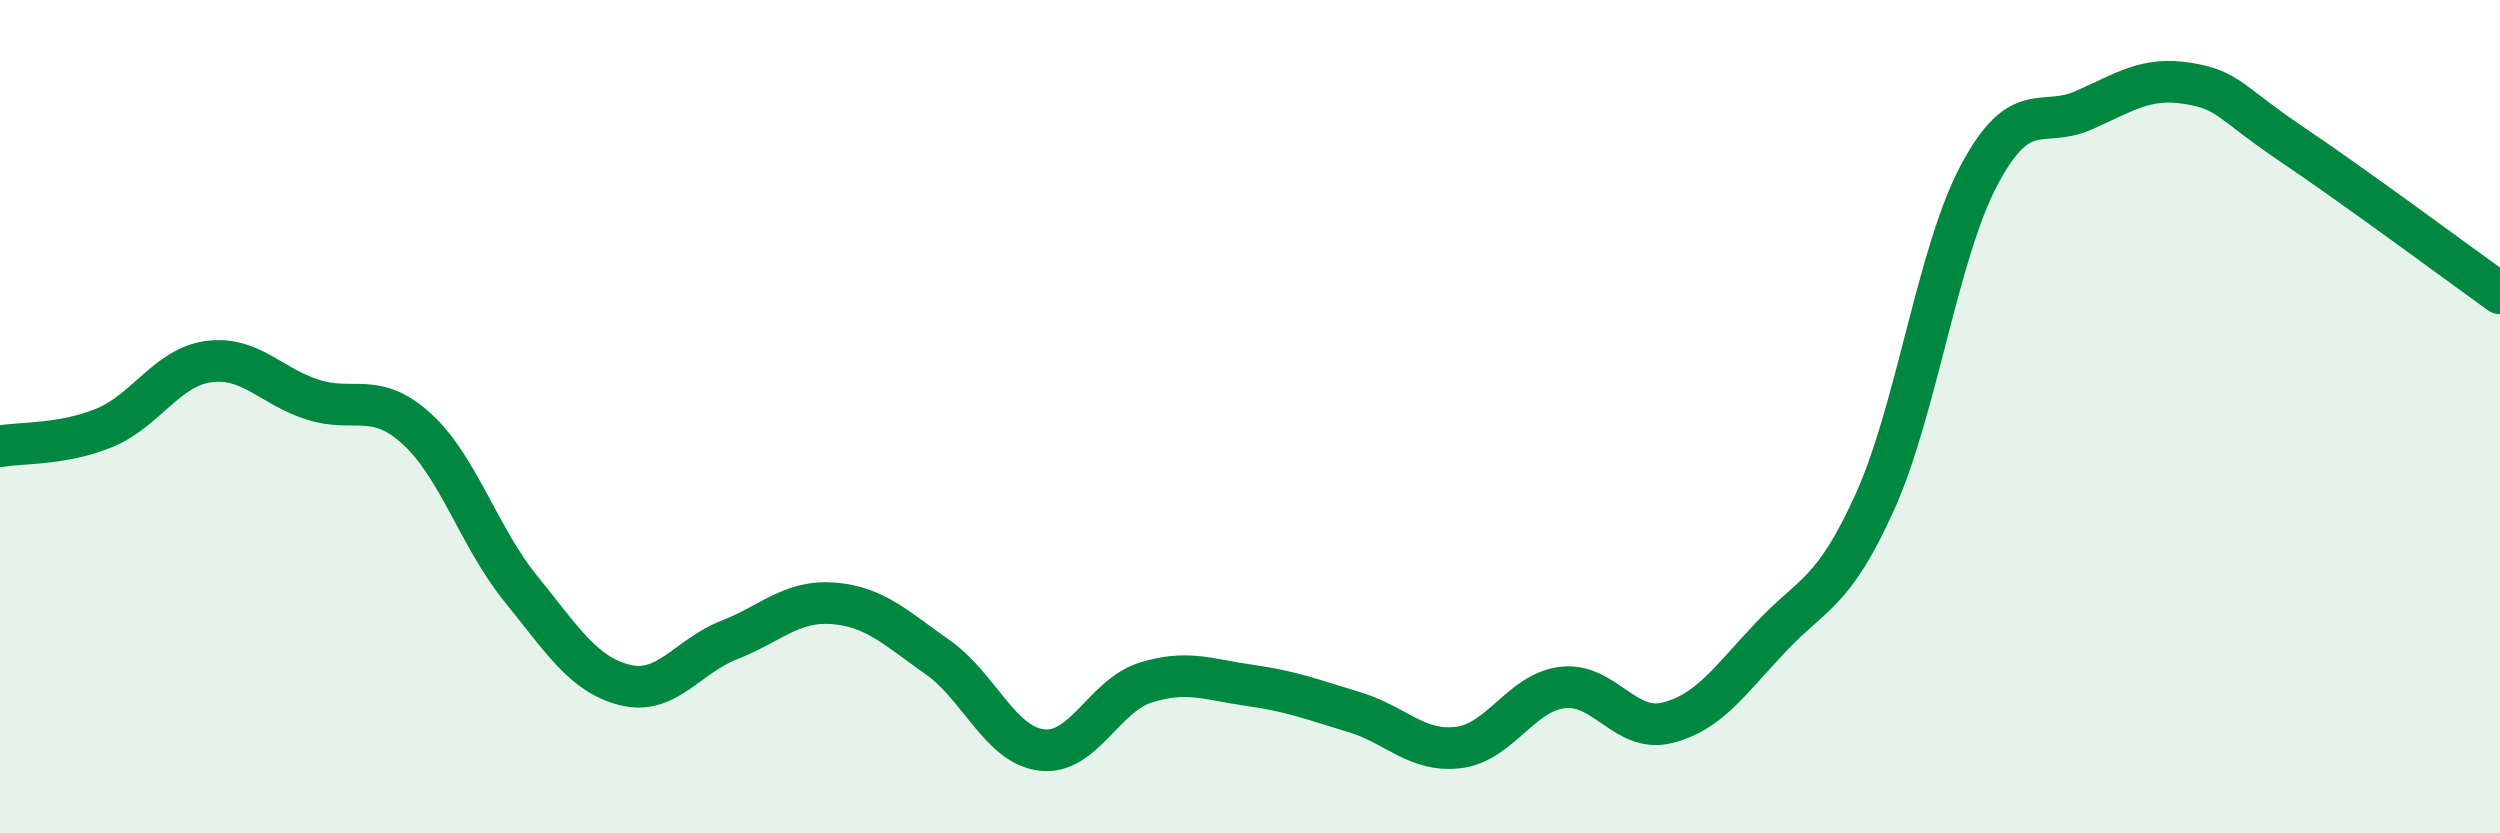
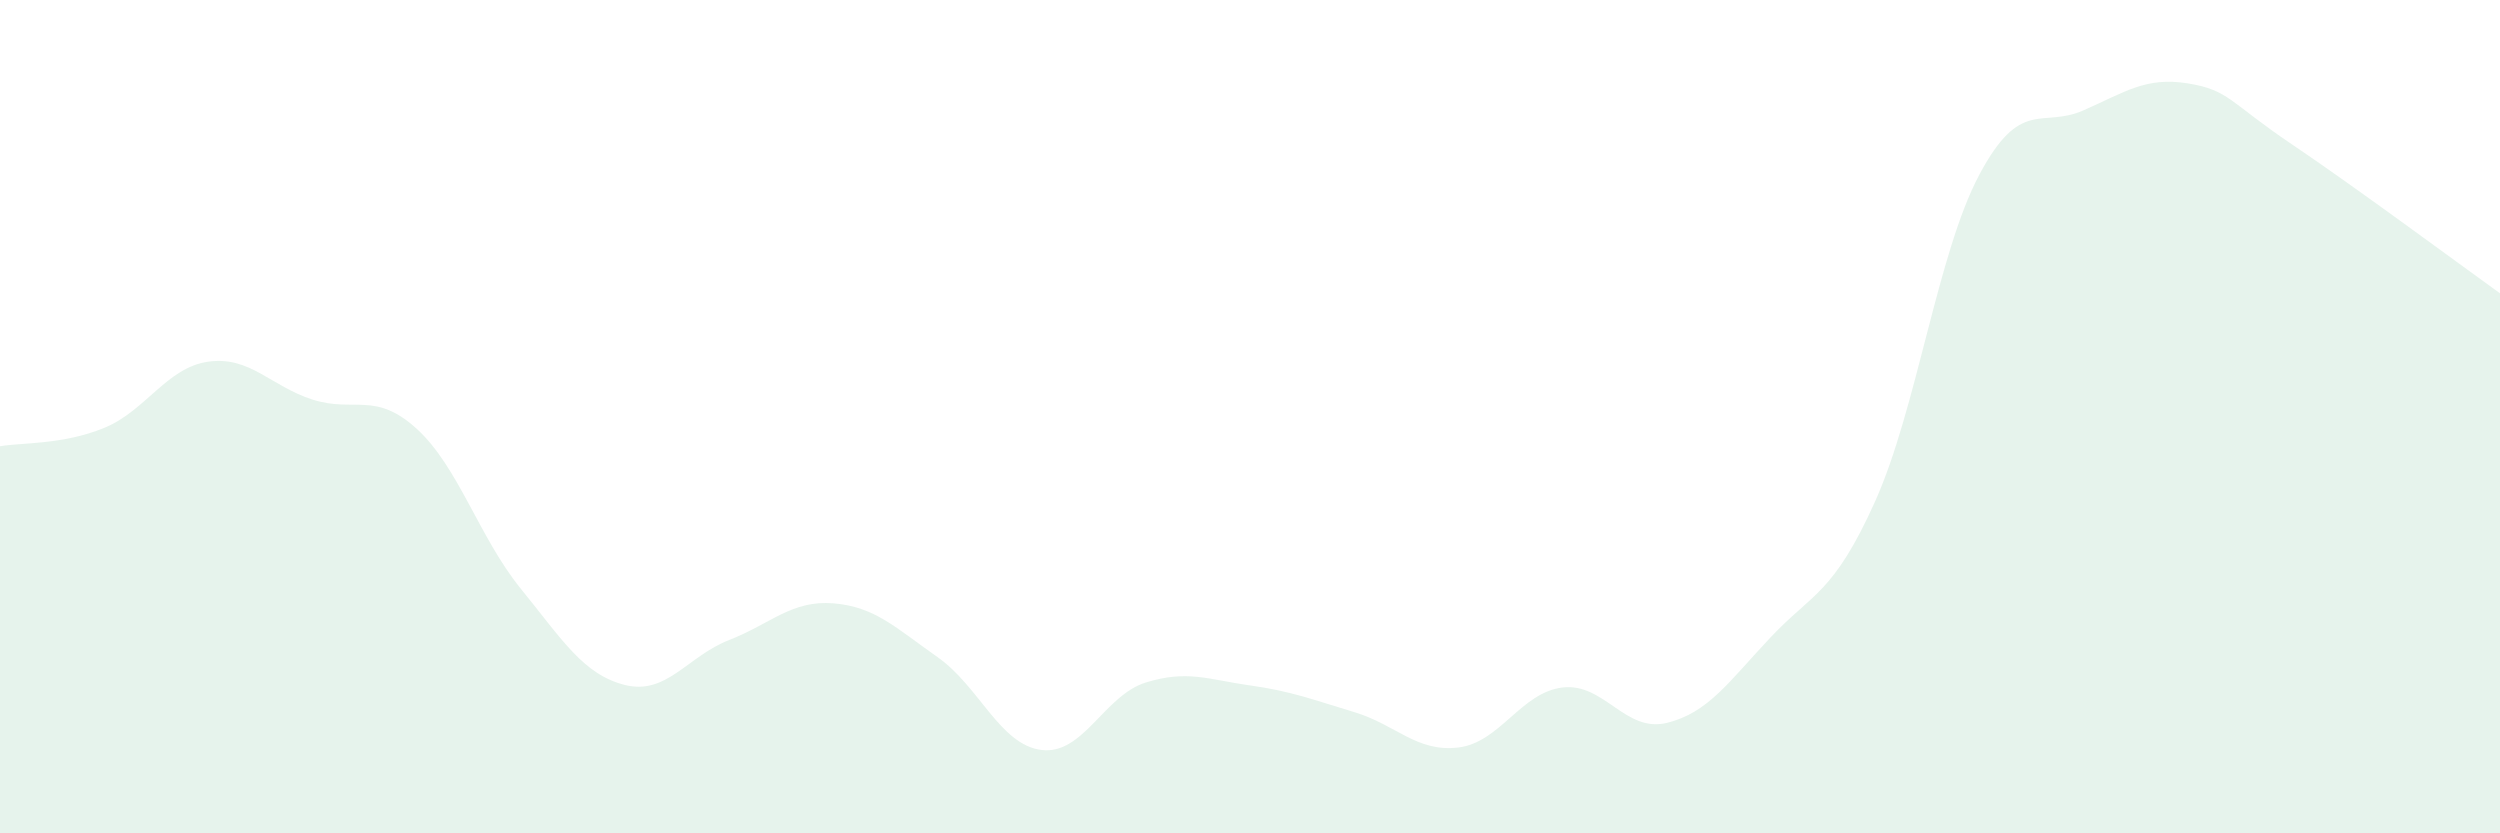
<svg xmlns="http://www.w3.org/2000/svg" width="60" height="20" viewBox="0 0 60 20">
  <path d="M 0,10.71 C 0.5,10.62 1.5,10.68 2.5,10.27 C 3.5,9.86 4,8.82 5,8.68 C 6,8.54 6.5,9.27 7.5,9.59 C 8.5,9.91 9,9.38 10,10.29 C 11,11.2 11.5,12.9 12.5,14.13 C 13.5,15.36 14,16.19 15,16.44 C 16,16.69 16.5,15.75 17.5,15.36 C 18.5,14.97 19,14.4 20,14.48 C 21,14.56 21.5,15.07 22.5,15.77 C 23.5,16.47 24,17.88 25,18 C 26,18.12 26.5,16.69 27.5,16.38 C 28.5,16.07 29,16.31 30,16.45 C 31,16.59 31.5,16.79 32.5,17.09 C 33.5,17.39 34,18.06 35,17.94 C 36,17.82 36.5,16.62 37.5,16.5 C 38.5,16.38 39,17.59 40,17.35 C 41,17.11 41.5,16.35 42.5,15.29 C 43.5,14.23 44,14.26 45,12.04 C 46,9.82 46.5,6.08 47.5,4.2 C 48.5,2.32 49,3.09 50,2.65 C 51,2.21 51.5,1.84 52.5,2 C 53.5,2.16 53.5,2.45 55,3.46 C 56.5,4.47 59,6.32 60,7.04L60 20L0 20Z" fill="#008740" opacity="0.1" stroke-linecap="round" stroke-linejoin="round" />
-   <path d="M 0,10.71 C 0.5,10.62 1.5,10.68 2.5,10.27 C 3.5,9.86 4,8.82 5,8.68 C 6,8.54 6.5,9.27 7.5,9.59 C 8.5,9.91 9,9.38 10,10.29 C 11,11.2 11.5,12.9 12.5,14.13 C 13.5,15.36 14,16.19 15,16.44 C 16,16.69 16.5,15.75 17.5,15.36 C 18.5,14.97 19,14.4 20,14.48 C 21,14.56 21.5,15.07 22.5,15.77 C 23.5,16.47 24,17.88 25,18 C 26,18.12 26.5,16.69 27.5,16.38 C 28.5,16.07 29,16.31 30,16.45 C 31,16.59 31.5,16.79 32.5,17.09 C 33.5,17.39 34,18.06 35,17.94 C 36,17.82 36.5,16.62 37.5,16.5 C 38.5,16.38 39,17.59 40,17.35 C 41,17.11 41.5,16.35 42.5,15.29 C 43.5,14.23 44,14.26 45,12.04 C 46,9.82 46.5,6.08 47.5,4.2 C 48.5,2.32 49,3.09 50,2.65 C 51,2.21 51.5,1.84 52.5,2 C 53.5,2.16 53.5,2.45 55,3.46 C 56.5,4.47 59,6.32 60,7.04" stroke="#008740" stroke-width="1" fill="none" stroke-linecap="round" stroke-linejoin="round" />
</svg>